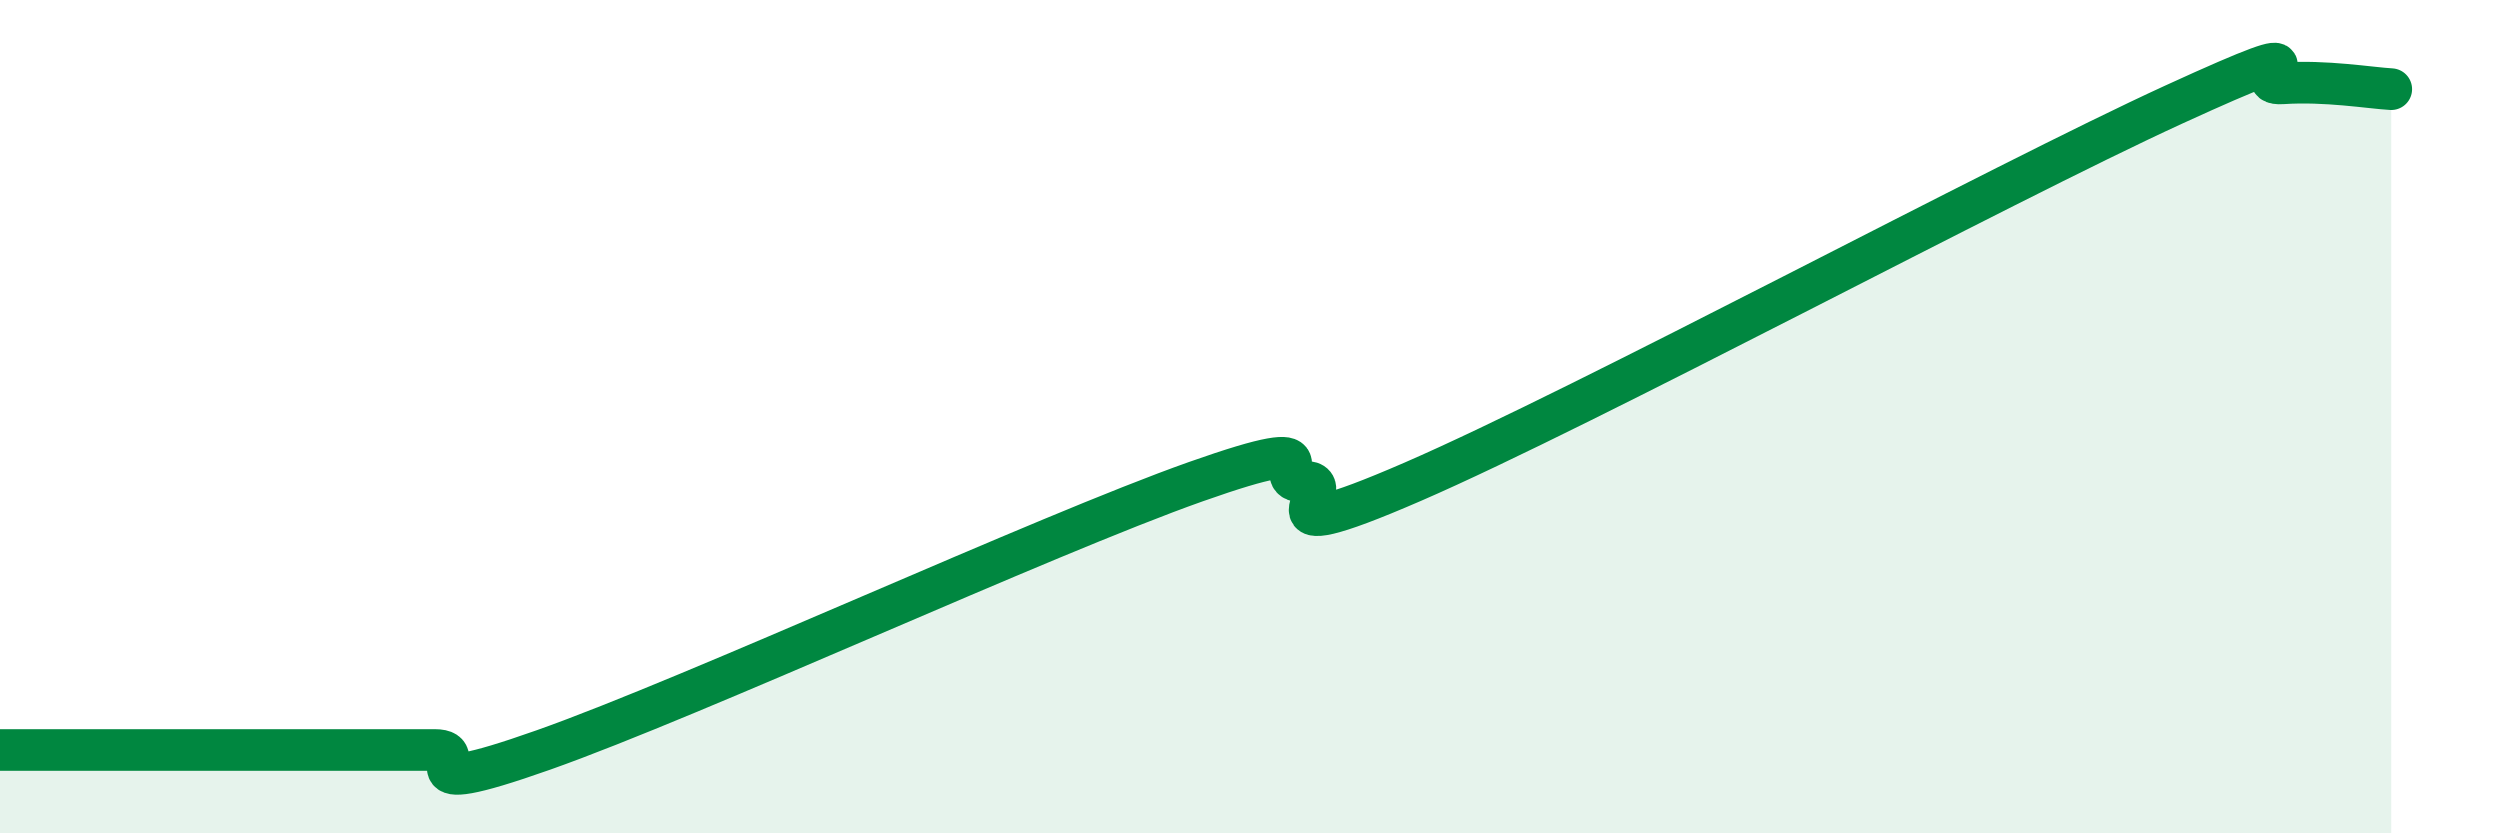
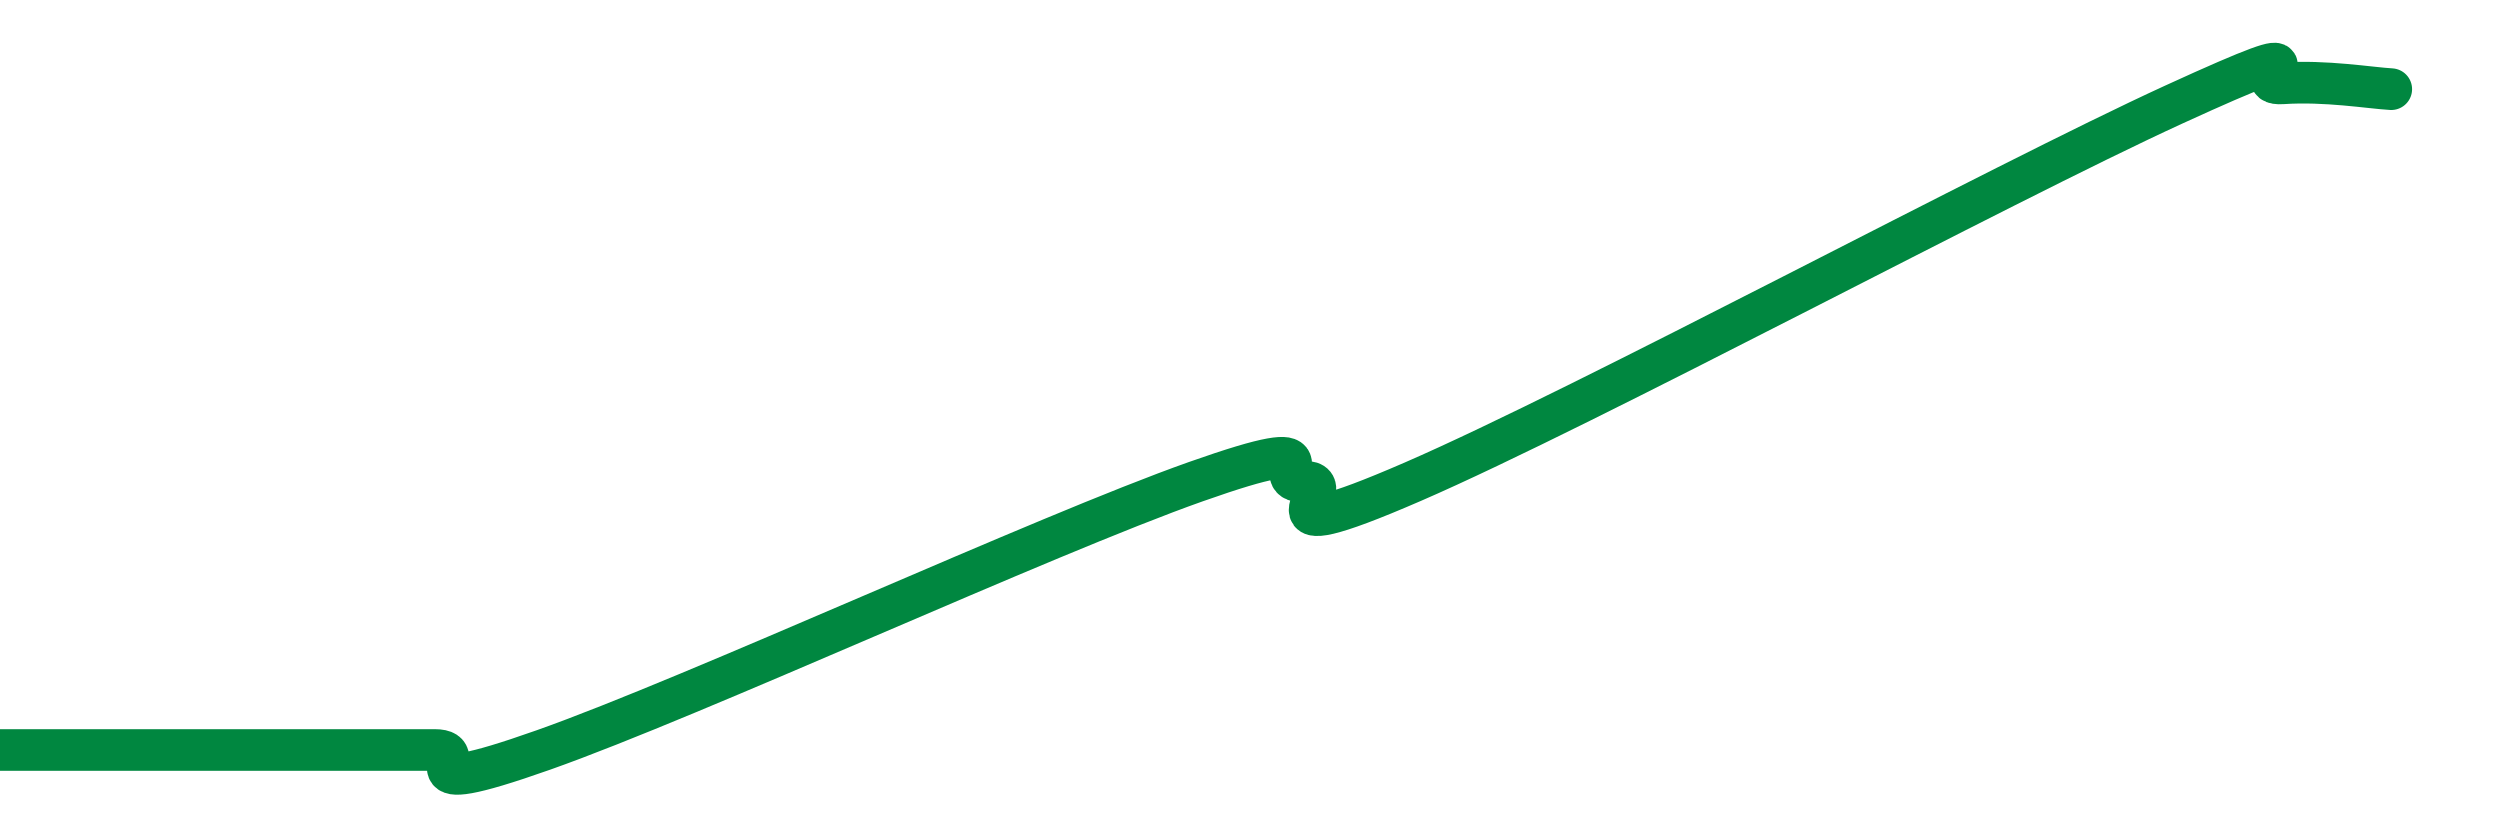
<svg xmlns="http://www.w3.org/2000/svg" width="60" height="20" viewBox="0 0 60 20">
-   <path d="M 0,18 C 0.52,18 1.04,18 2.61,18 C 4.18,18 6.27,18 7.83,18 C 9.39,18 9.39,18 10.43,18 C 11.47,18 9.39,19.29 13.04,18 C 16.69,16.71 25.05,12.85 28.7,11.56 C 32.35,10.27 30.26,11.56 31.3,11.56 C 32.34,11.56 29.74,13.37 33.91,11.56 C 38.08,9.75 48,4.42 52.17,2.51 C 56.34,0.6 53.74,2.07 54.78,2 C 55.82,1.93 56.87,2.11 57.39,2.14L57.39 20L0 20Z" fill="#008740" opacity="0.1" stroke-linecap="round" stroke-linejoin="round" />
  <path d="M 0,18 C 0.52,18 1.04,18 2.61,18 C 4.18,18 6.27,18 7.83,18 C 9.39,18 9.39,18 10.43,18 C 11.47,18 9.39,19.29 13.04,18 C 16.69,16.71 25.05,12.85 28.7,11.56 C 32.35,10.27 30.26,11.56 31.3,11.56 C 32.34,11.56 29.74,13.37 33.91,11.56 C 38.08,9.75 48,4.42 52.17,2.51 C 56.34,0.6 53.74,2.07 54.78,2 C 55.82,1.93 56.87,2.11 57.39,2.14" stroke="#008740" stroke-width="1" fill="none" stroke-linecap="round" stroke-linejoin="round" />
</svg>